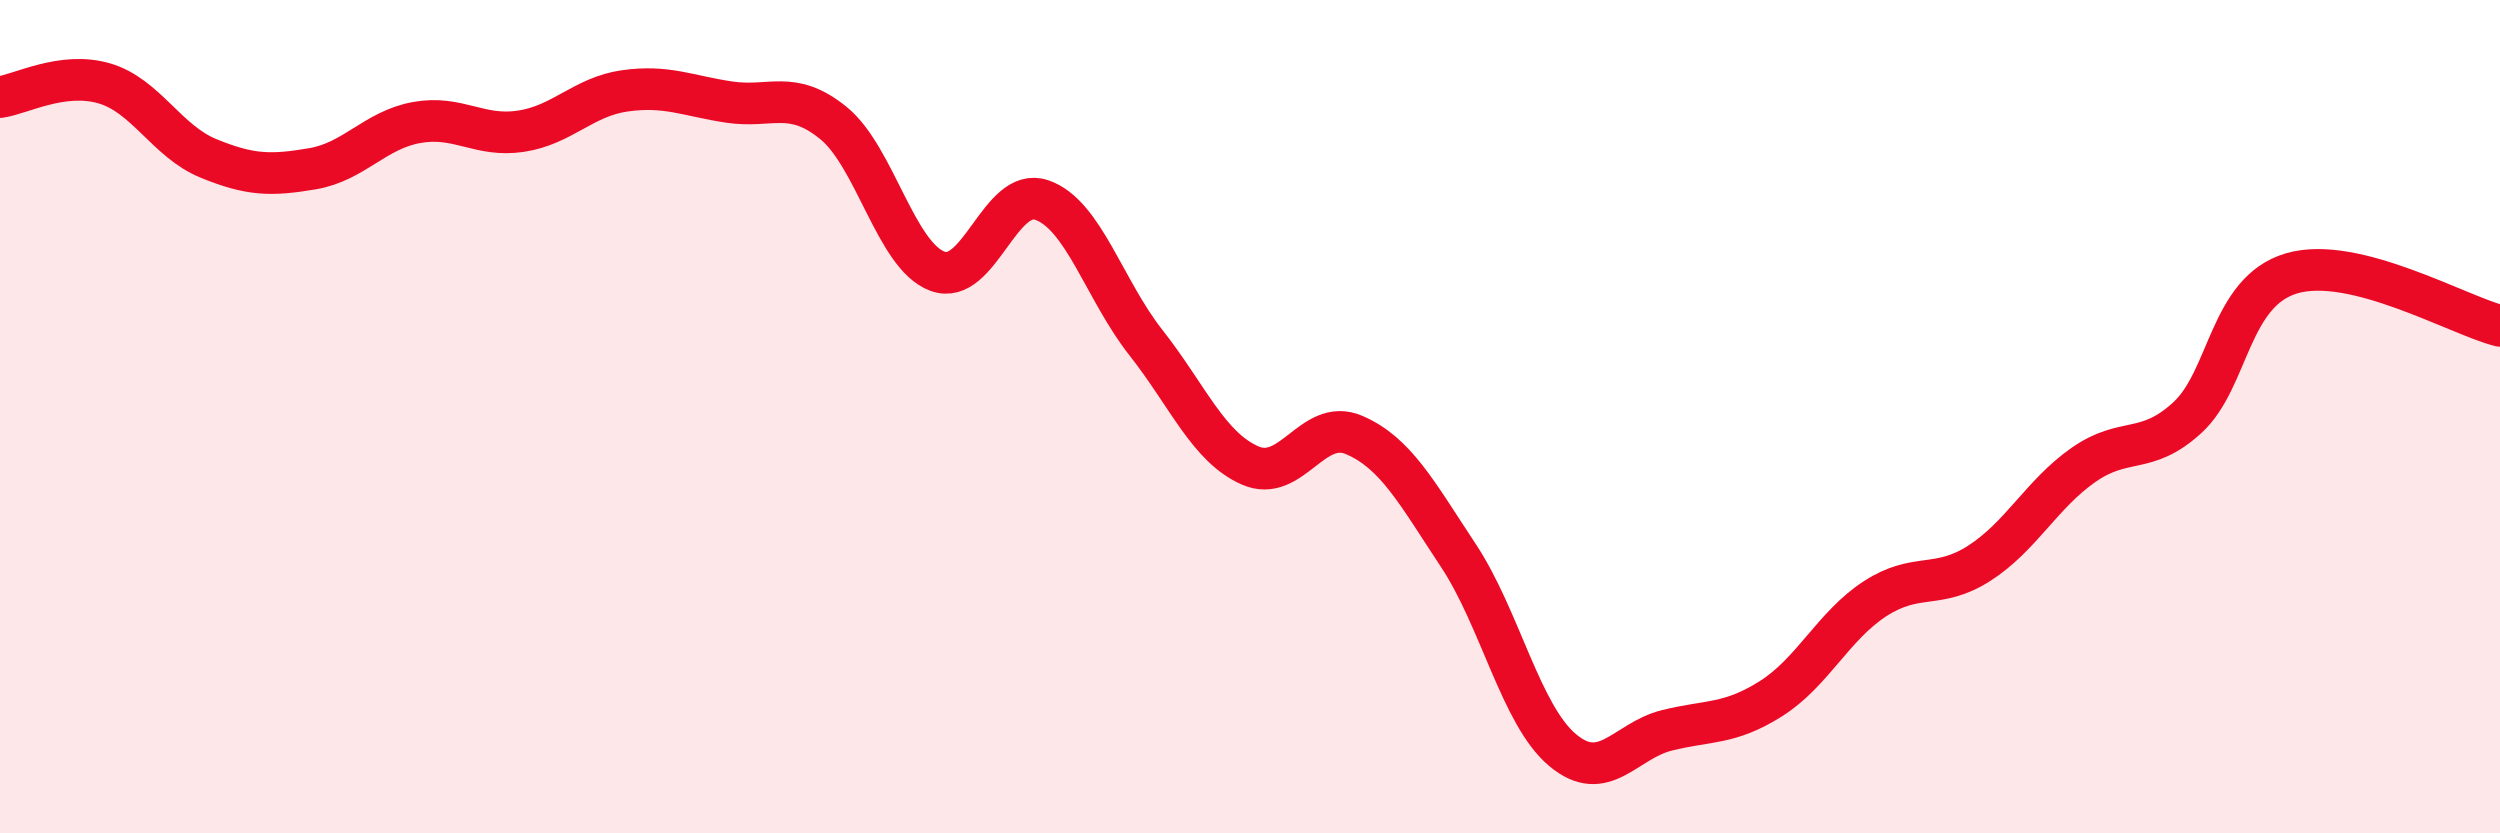
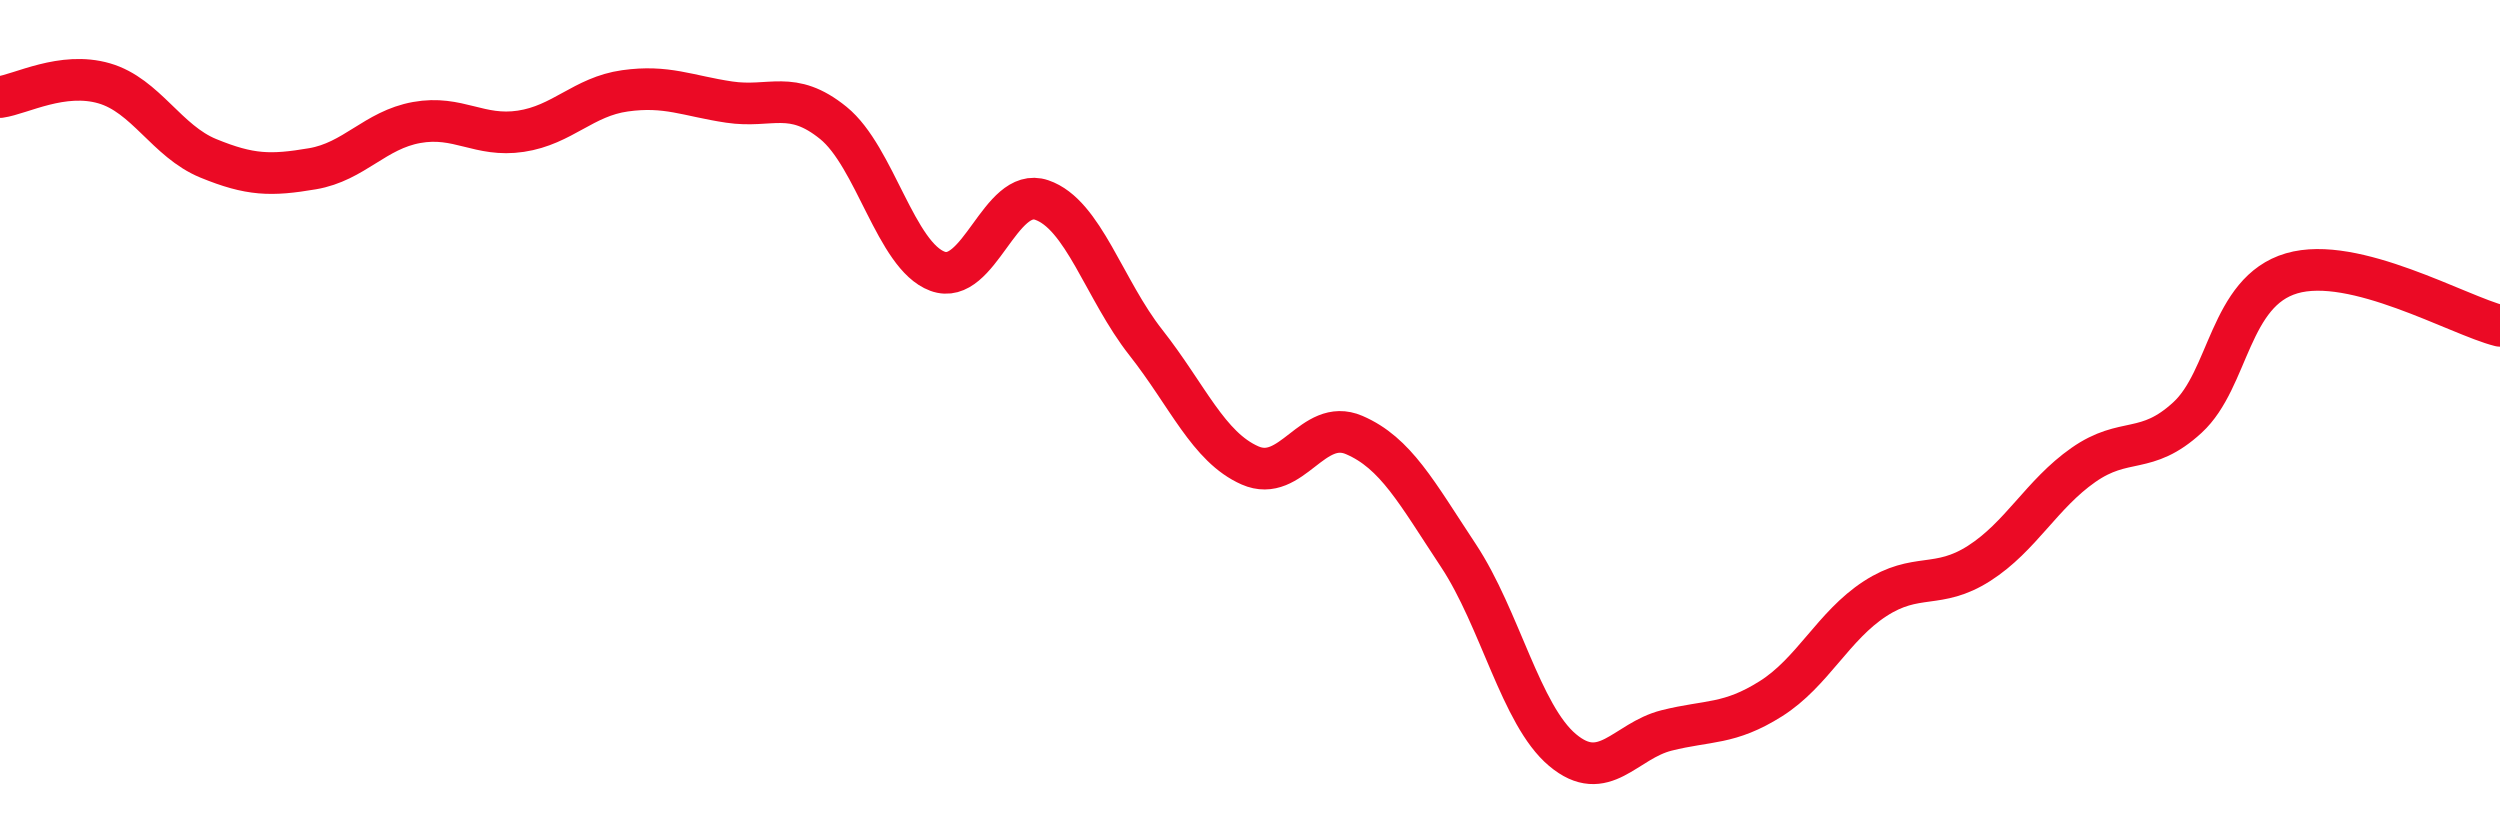
<svg xmlns="http://www.w3.org/2000/svg" width="60" height="20" viewBox="0 0 60 20">
-   <path d="M 0,2.33 C 0.5,2.26 1.5,1.71 2.5,2 C 3.5,2.29 4,3.39 5,3.8 C 6,4.21 6.5,4.22 7.5,4.05 C 8.5,3.88 9,3.12 10,2.94 C 11,2.76 11.5,3.3 12.5,3.15 C 13.5,3 14,2.32 15,2.18 C 16,2.04 16.5,2.3 17.5,2.45 C 18.5,2.6 19,2.14 20,2.95 C 21,3.76 21.5,6.14 22.5,6.51 C 23.5,6.88 24,4.46 25,4.8 C 26,5.14 26.5,6.95 27.5,8.22 C 28.5,9.49 29,10.73 30,11.17 C 31,11.61 31.5,10.01 32.5,10.44 C 33.5,10.87 34,11.82 35,13.33 C 36,14.84 36.5,17.16 37.5,18 C 38.5,18.84 39,17.78 40,17.53 C 41,17.28 41.5,17.4 42.5,16.77 C 43.5,16.14 44,15.02 45,14.37 C 46,13.72 46.5,14.16 47.5,13.52 C 48.5,12.88 49,11.86 50,11.16 C 51,10.46 51.5,10.94 52.5,10.02 C 53.5,9.1 53.5,7 55,6.56 C 56.5,6.12 59,7.57 60,7.82L60 20L0 20Z" fill="#EB0A25" opacity="0.1" stroke-linecap="round" stroke-linejoin="round" />
  <path d="M 0,2.33 C 0.5,2.26 1.5,1.71 2.5,2 C 3.5,2.29 4,3.39 5,3.8 C 6,4.21 6.5,4.22 7.5,4.05 C 8.5,3.88 9,3.12 10,2.94 C 11,2.76 11.5,3.3 12.5,3.15 C 13.5,3 14,2.32 15,2.18 C 16,2.04 16.5,2.3 17.5,2.45 C 18.5,2.6 19,2.14 20,2.95 C 21,3.76 21.5,6.14 22.5,6.51 C 23.5,6.88 24,4.46 25,4.8 C 26,5.14 26.5,6.95 27.5,8.22 C 28.5,9.49 29,10.73 30,11.17 C 31,11.61 31.5,10.01 32.5,10.44 C 33.5,10.87 34,11.82 35,13.33 C 36,14.84 36.5,17.16 37.5,18 C 38.5,18.84 39,17.78 40,17.53 C 41,17.28 41.5,17.4 42.5,16.77 C 43.5,16.14 44,15.02 45,14.37 C 46,13.72 46.5,14.16 47.5,13.52 C 48.5,12.88 49,11.86 50,11.16 C 51,10.46 51.5,10.94 52.5,10.02 C 53.5,9.1 53.5,7 55,6.56 C 56.5,6.12 59,7.57 60,7.82" stroke="#EB0A25" stroke-width="1" fill="none" stroke-linecap="round" stroke-linejoin="round" />
</svg>